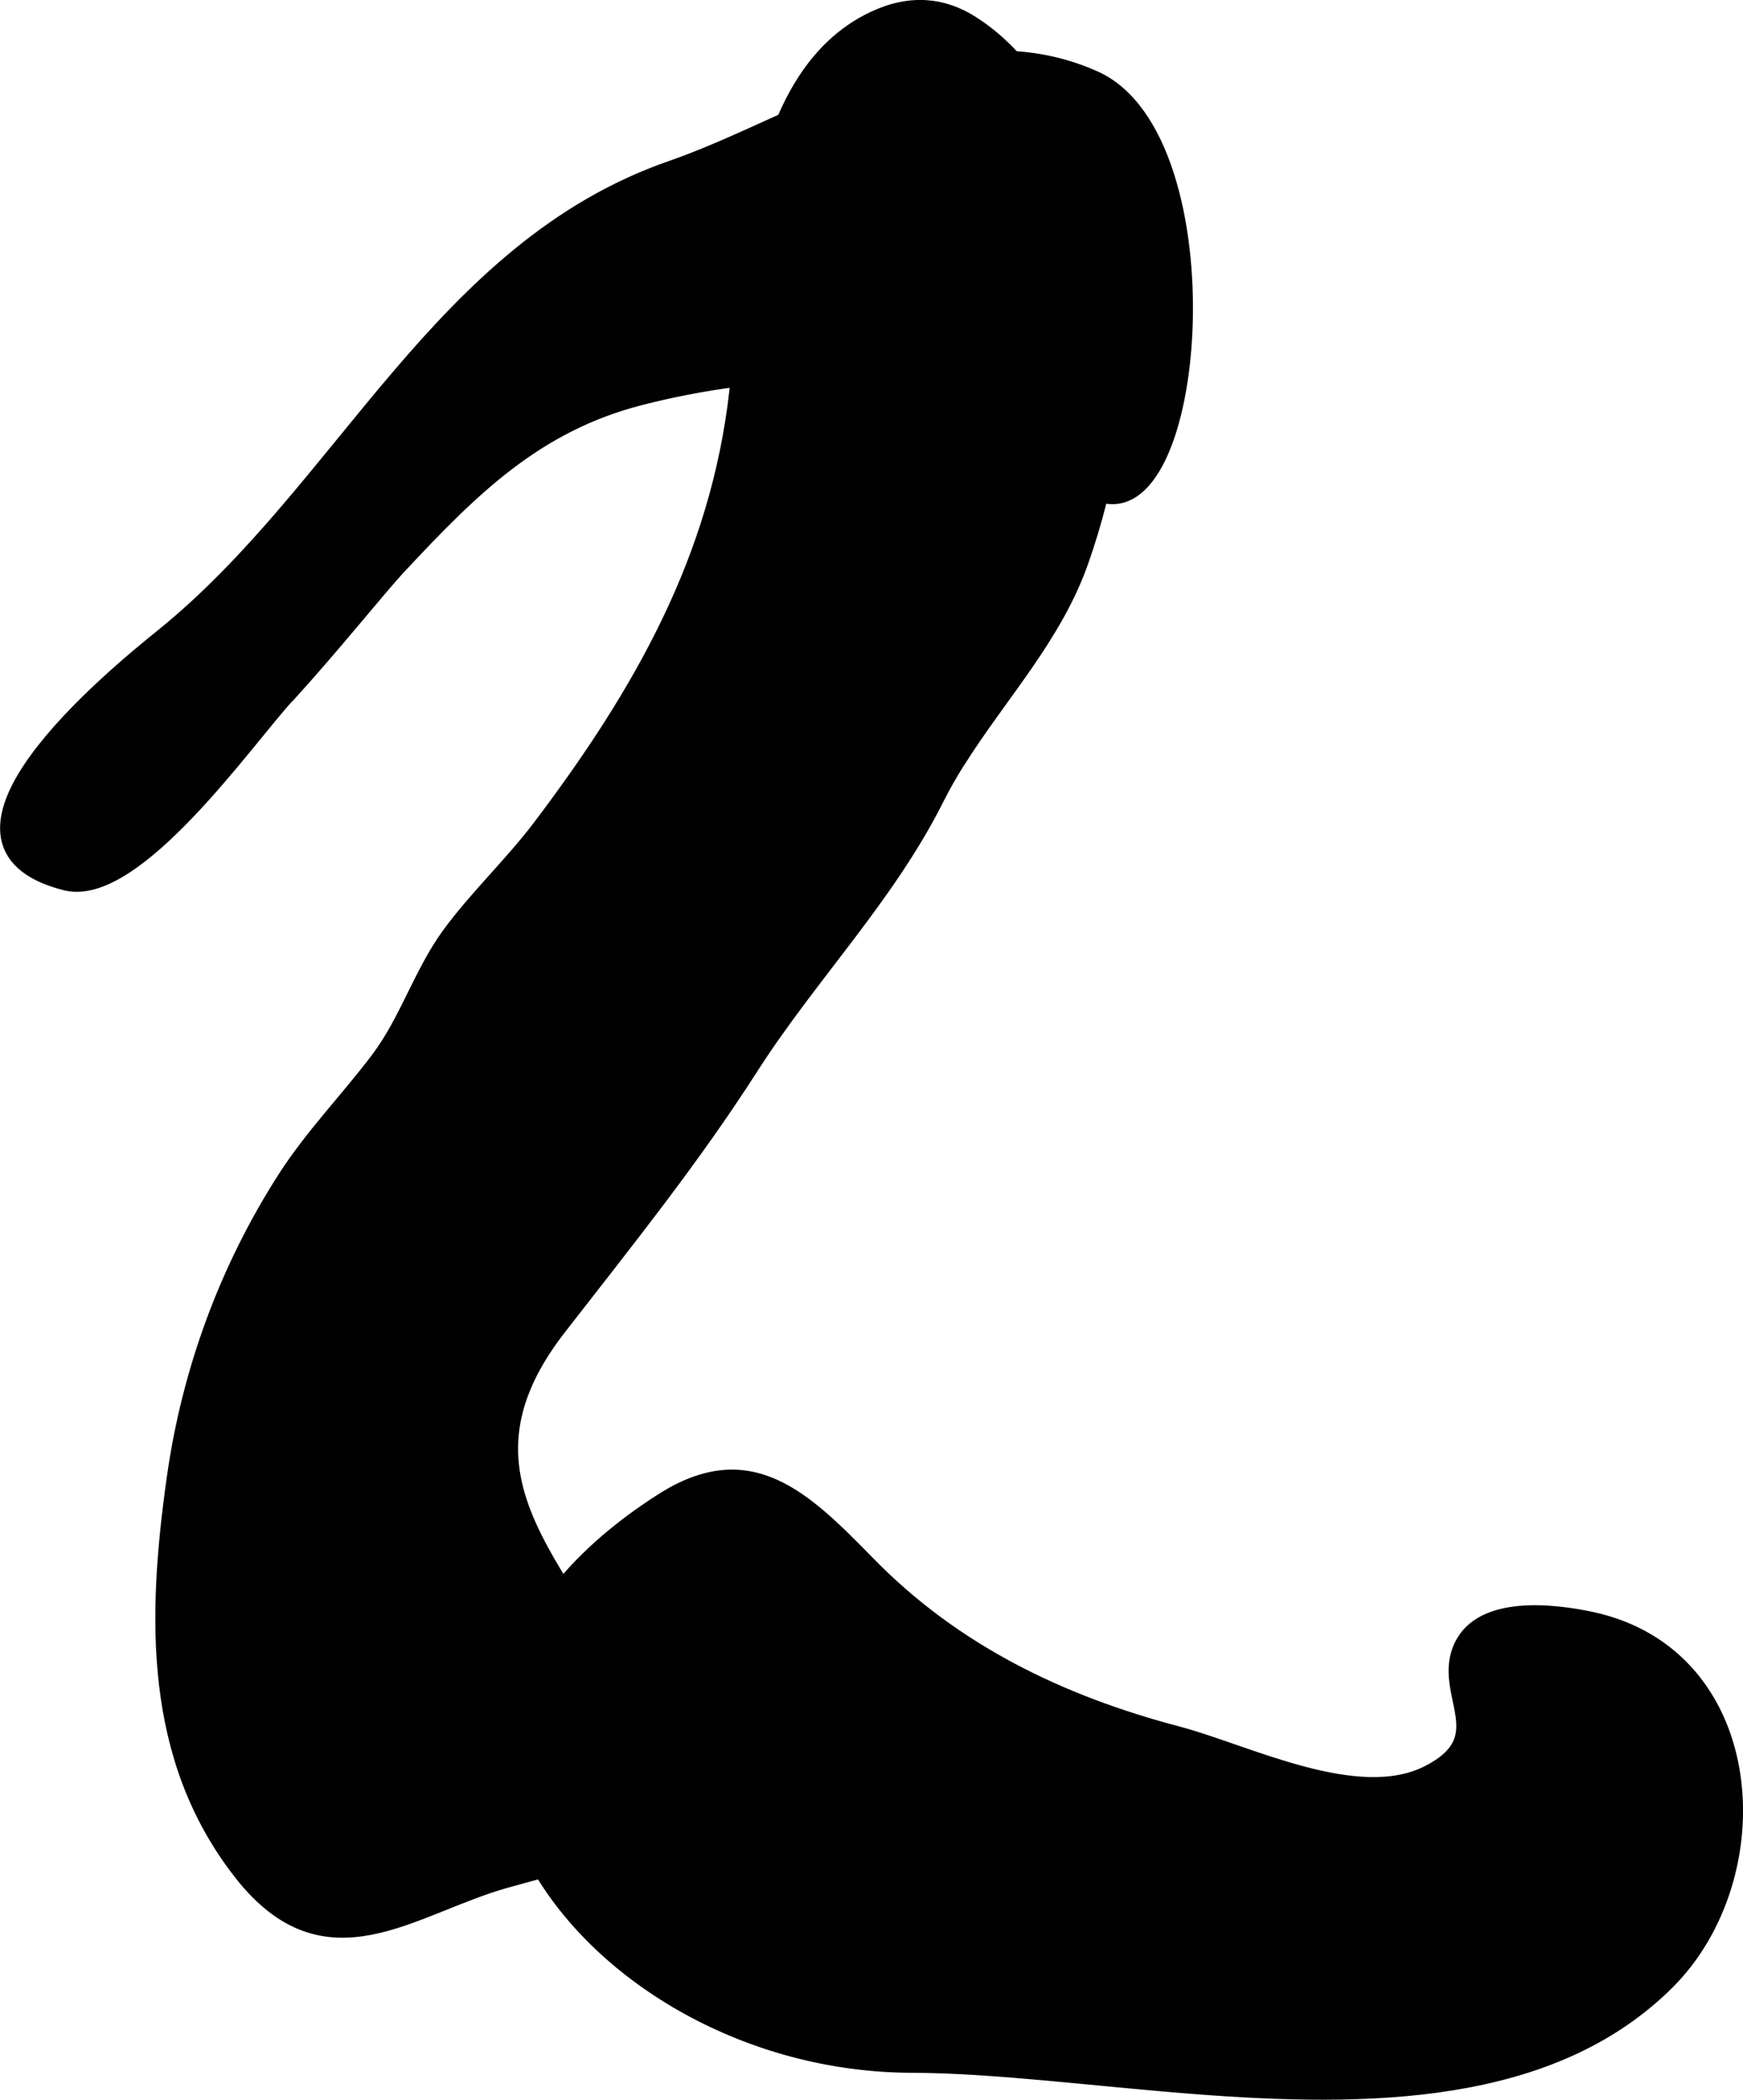
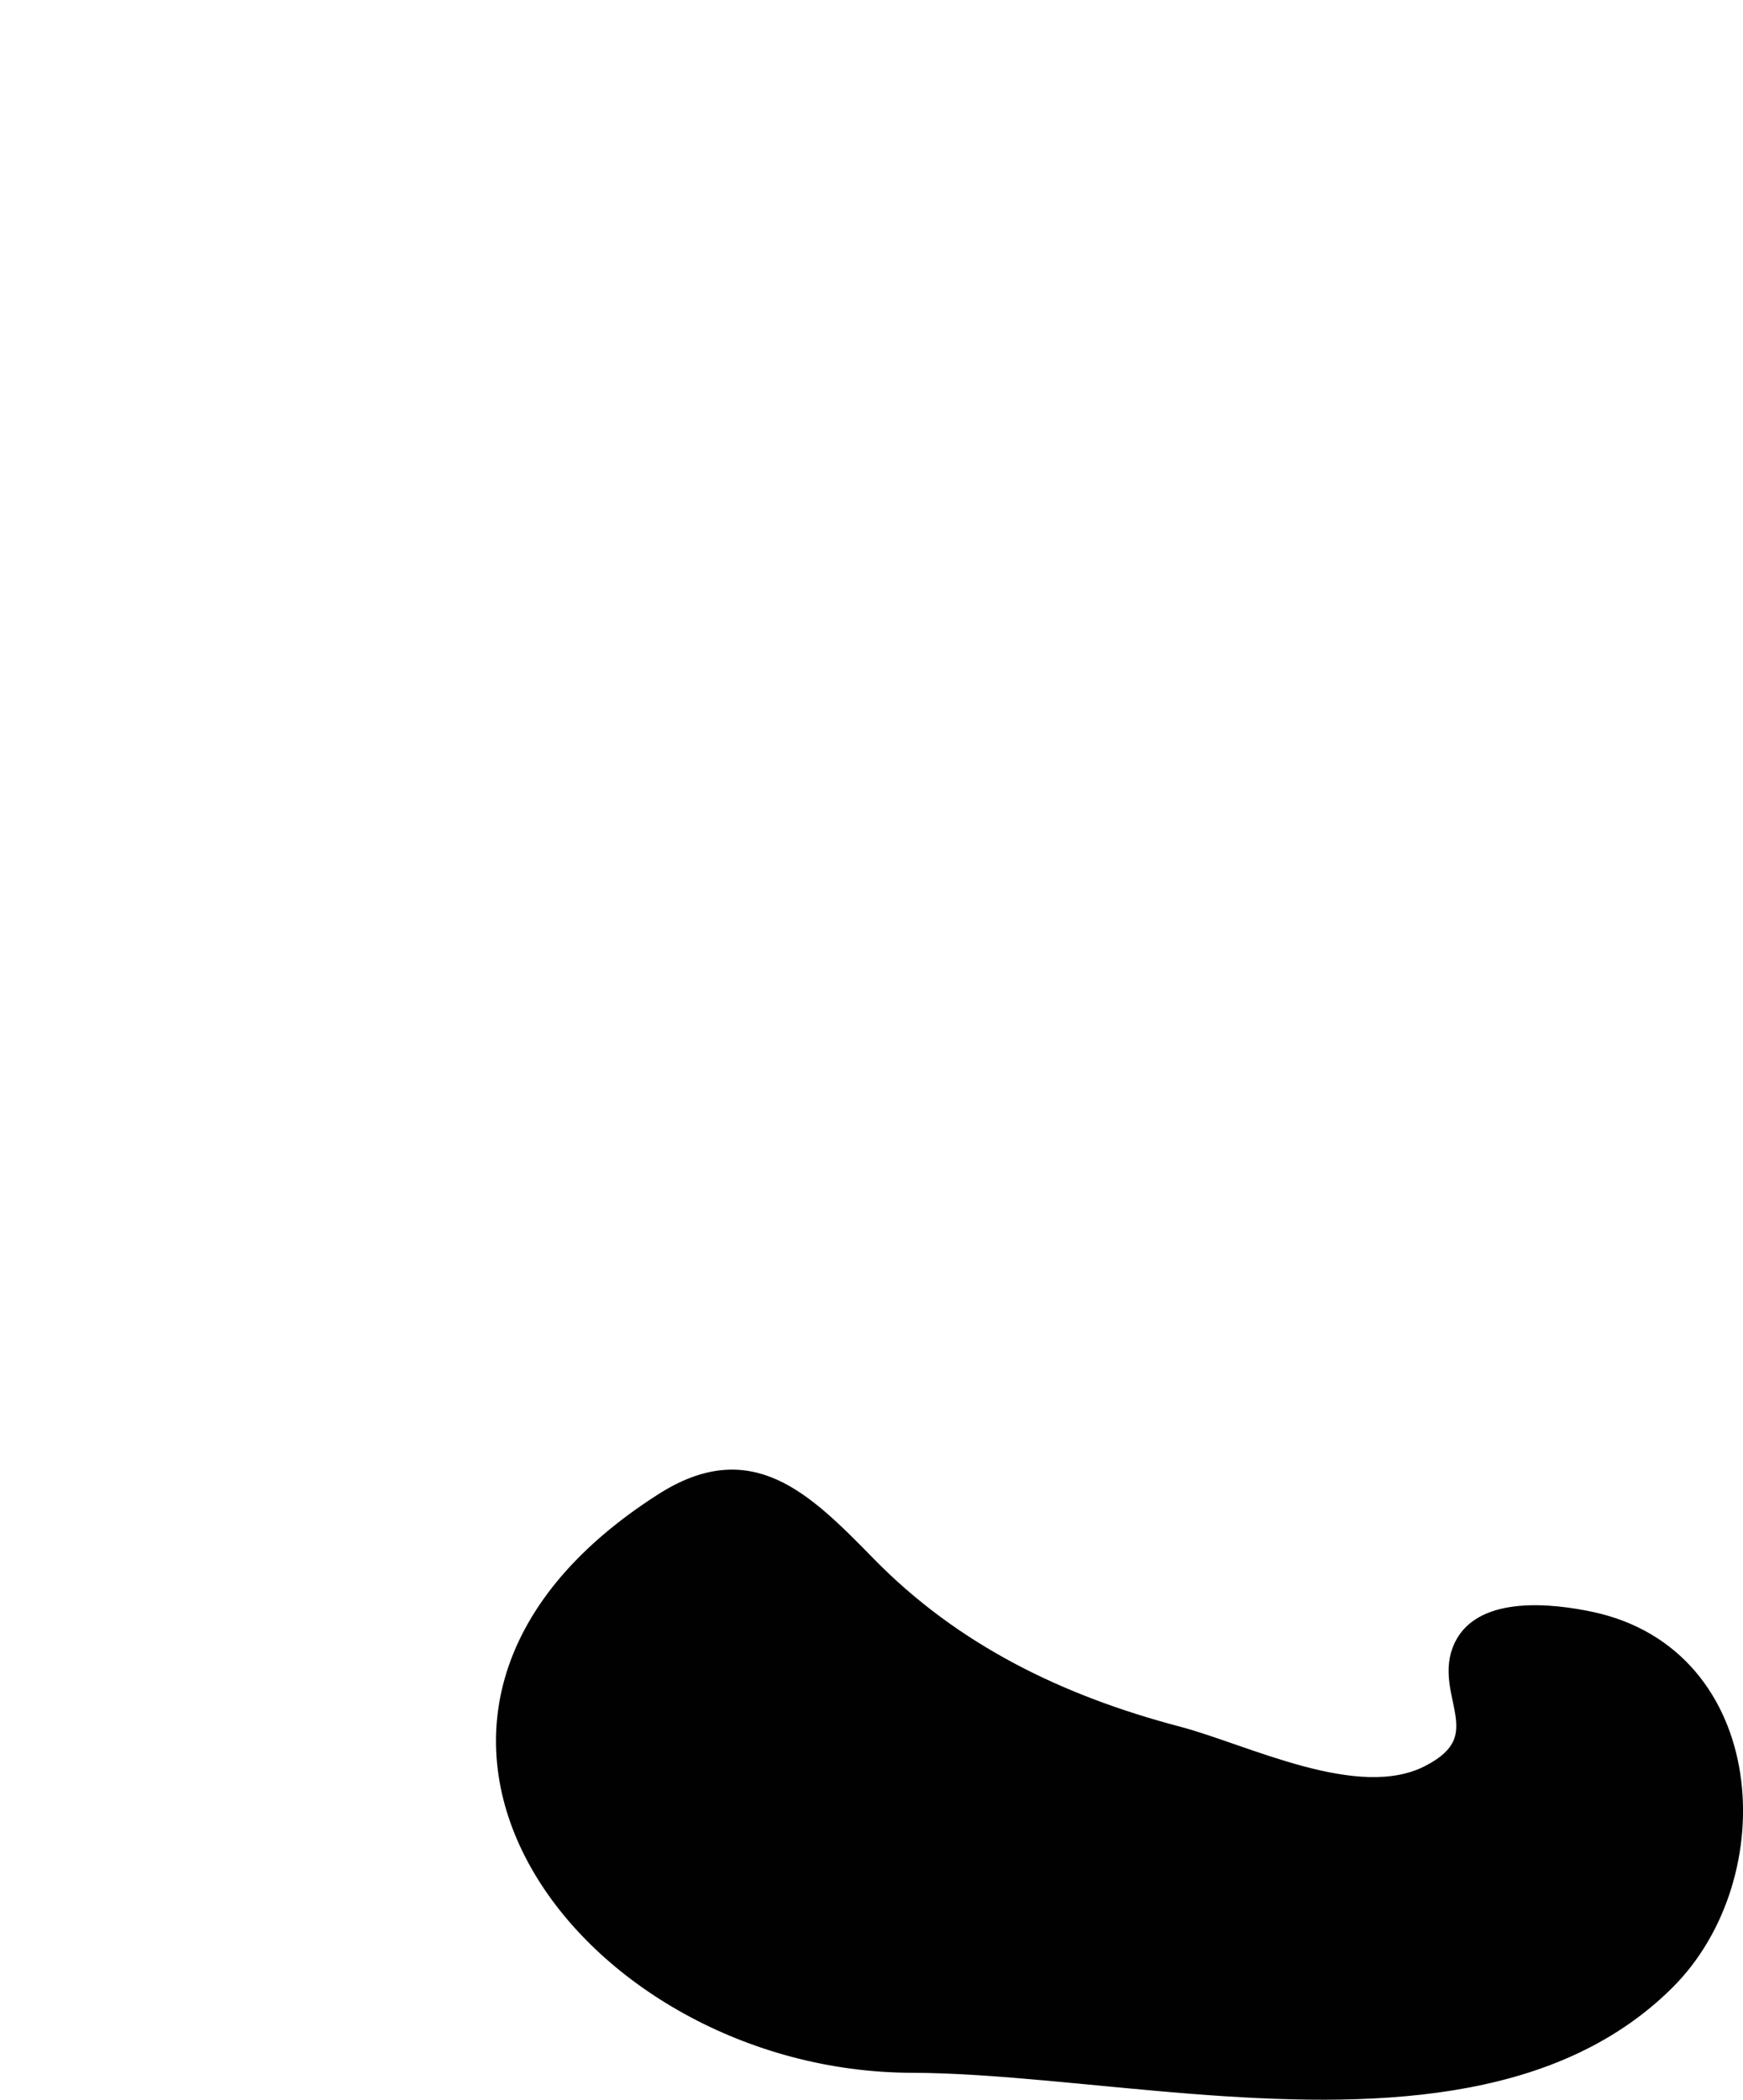
<svg xmlns="http://www.w3.org/2000/svg" version="1.1" width="5.498mm" height="6.621mm" viewBox="0 0 15.585 18.769">
  <defs>
    <style type="text/css">
      .b {
        fill: #010101;
        stroke: #010101;
        stroke-linecap: round;
        stroke-linejoin: round;
        stroke-width: .15px;
      }
    </style>
  </defs>
-   <path class="b" d="M2.557,6.218c-.369,.404-1.357,1.822-1.969,1.667-1.382-.351,.418-1.828,.873-2.195,1.621-1.31,2.476-3.462,4.545-4.18,1.183-.411,2.477-1.381,3.776-.804,1.207,.537,.94,4.115,.017,3.691-.193-.089-.34-.45-.541-.584-.974-.65-2.465-.54-3.539-.264-.936,.241-1.511,.818-2.154,1.506-.184,.196-.578,.695-1.007,1.164Z" />
-   <path class="b" d="M8.561,6.795c.372-.592,.867-1.115,1.101-1.789,.234-.672,.362-1.365,.244-2.076-.154-.935-.343-2.157-1.224-2.717-.249-.158-.537-.194-.867-.038-1.103,.522-1.104,2.303-1.219,3.325-.168,1.489-.852,2.696-1.763,3.899-.249,.329-.569,.63-.81,.96-.254,.349-.374,.766-.636,1.114-.272,.361-.585,.679-.832,1.063-.521,.812-.856,1.726-.99,2.681-.174,1.237-.208,2.493,.597,3.52,.757,.966,1.508,.303,2.36,.064,.707-.198,1.504-.343,1.219-1.254-.432-1.383-1.906-2.196-.751-3.682,.607-.781,1.191-1.506,1.719-2.33,.528-.824,1.218-1.522,1.66-2.404,.058-.115,.122-.227,.191-.336Z" />
  <path class="b" d="M10.666,18.642c-.898-.07-1.776-.187-2.514-.189-2.894-.008-5.265-3.096-2.224-5.034,.775-.494,1.252-.025,1.828,.564,.769,.787,1.721,1.246,2.774,1.523,.611,.161,1.607,.673,2.244,.348,.636-.324,.099-.722,.303-1.141,.181-.374,.804-.305,1.15-.231,1.506,.322,1.628,2.284,.673,3.233-1.036,1.029-2.664,1.05-4.234,.927Z" />
</svg>